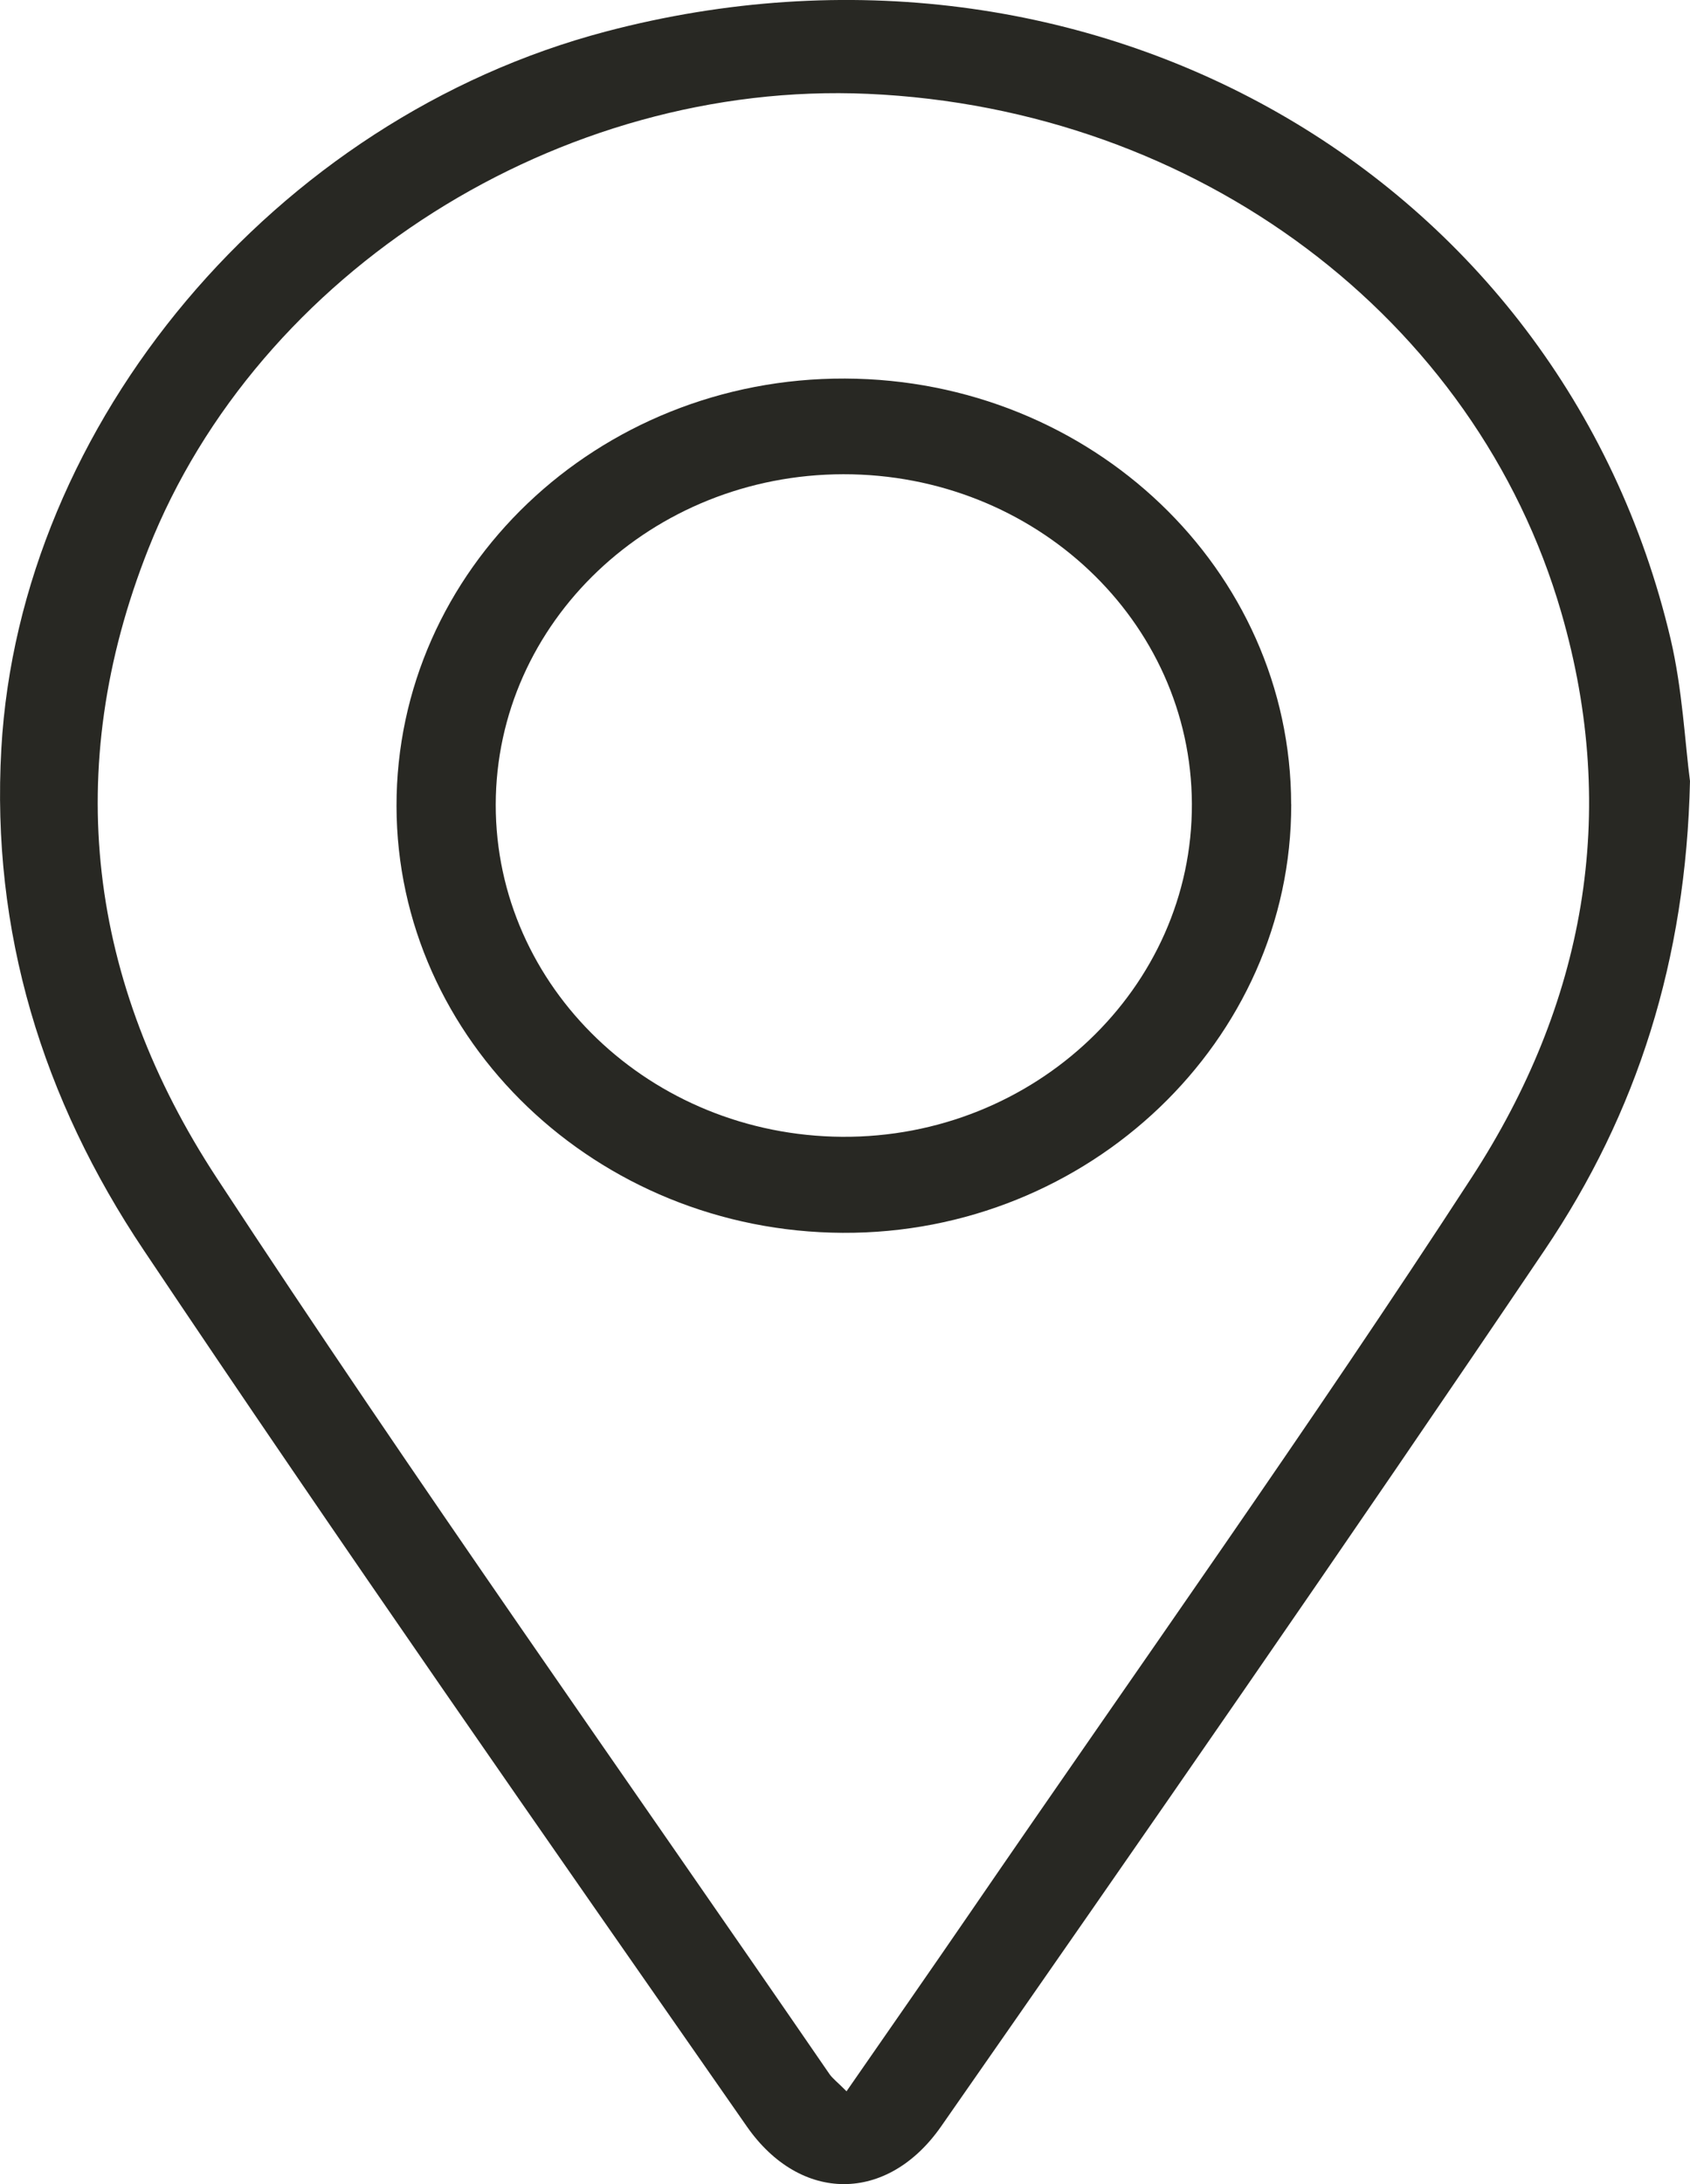
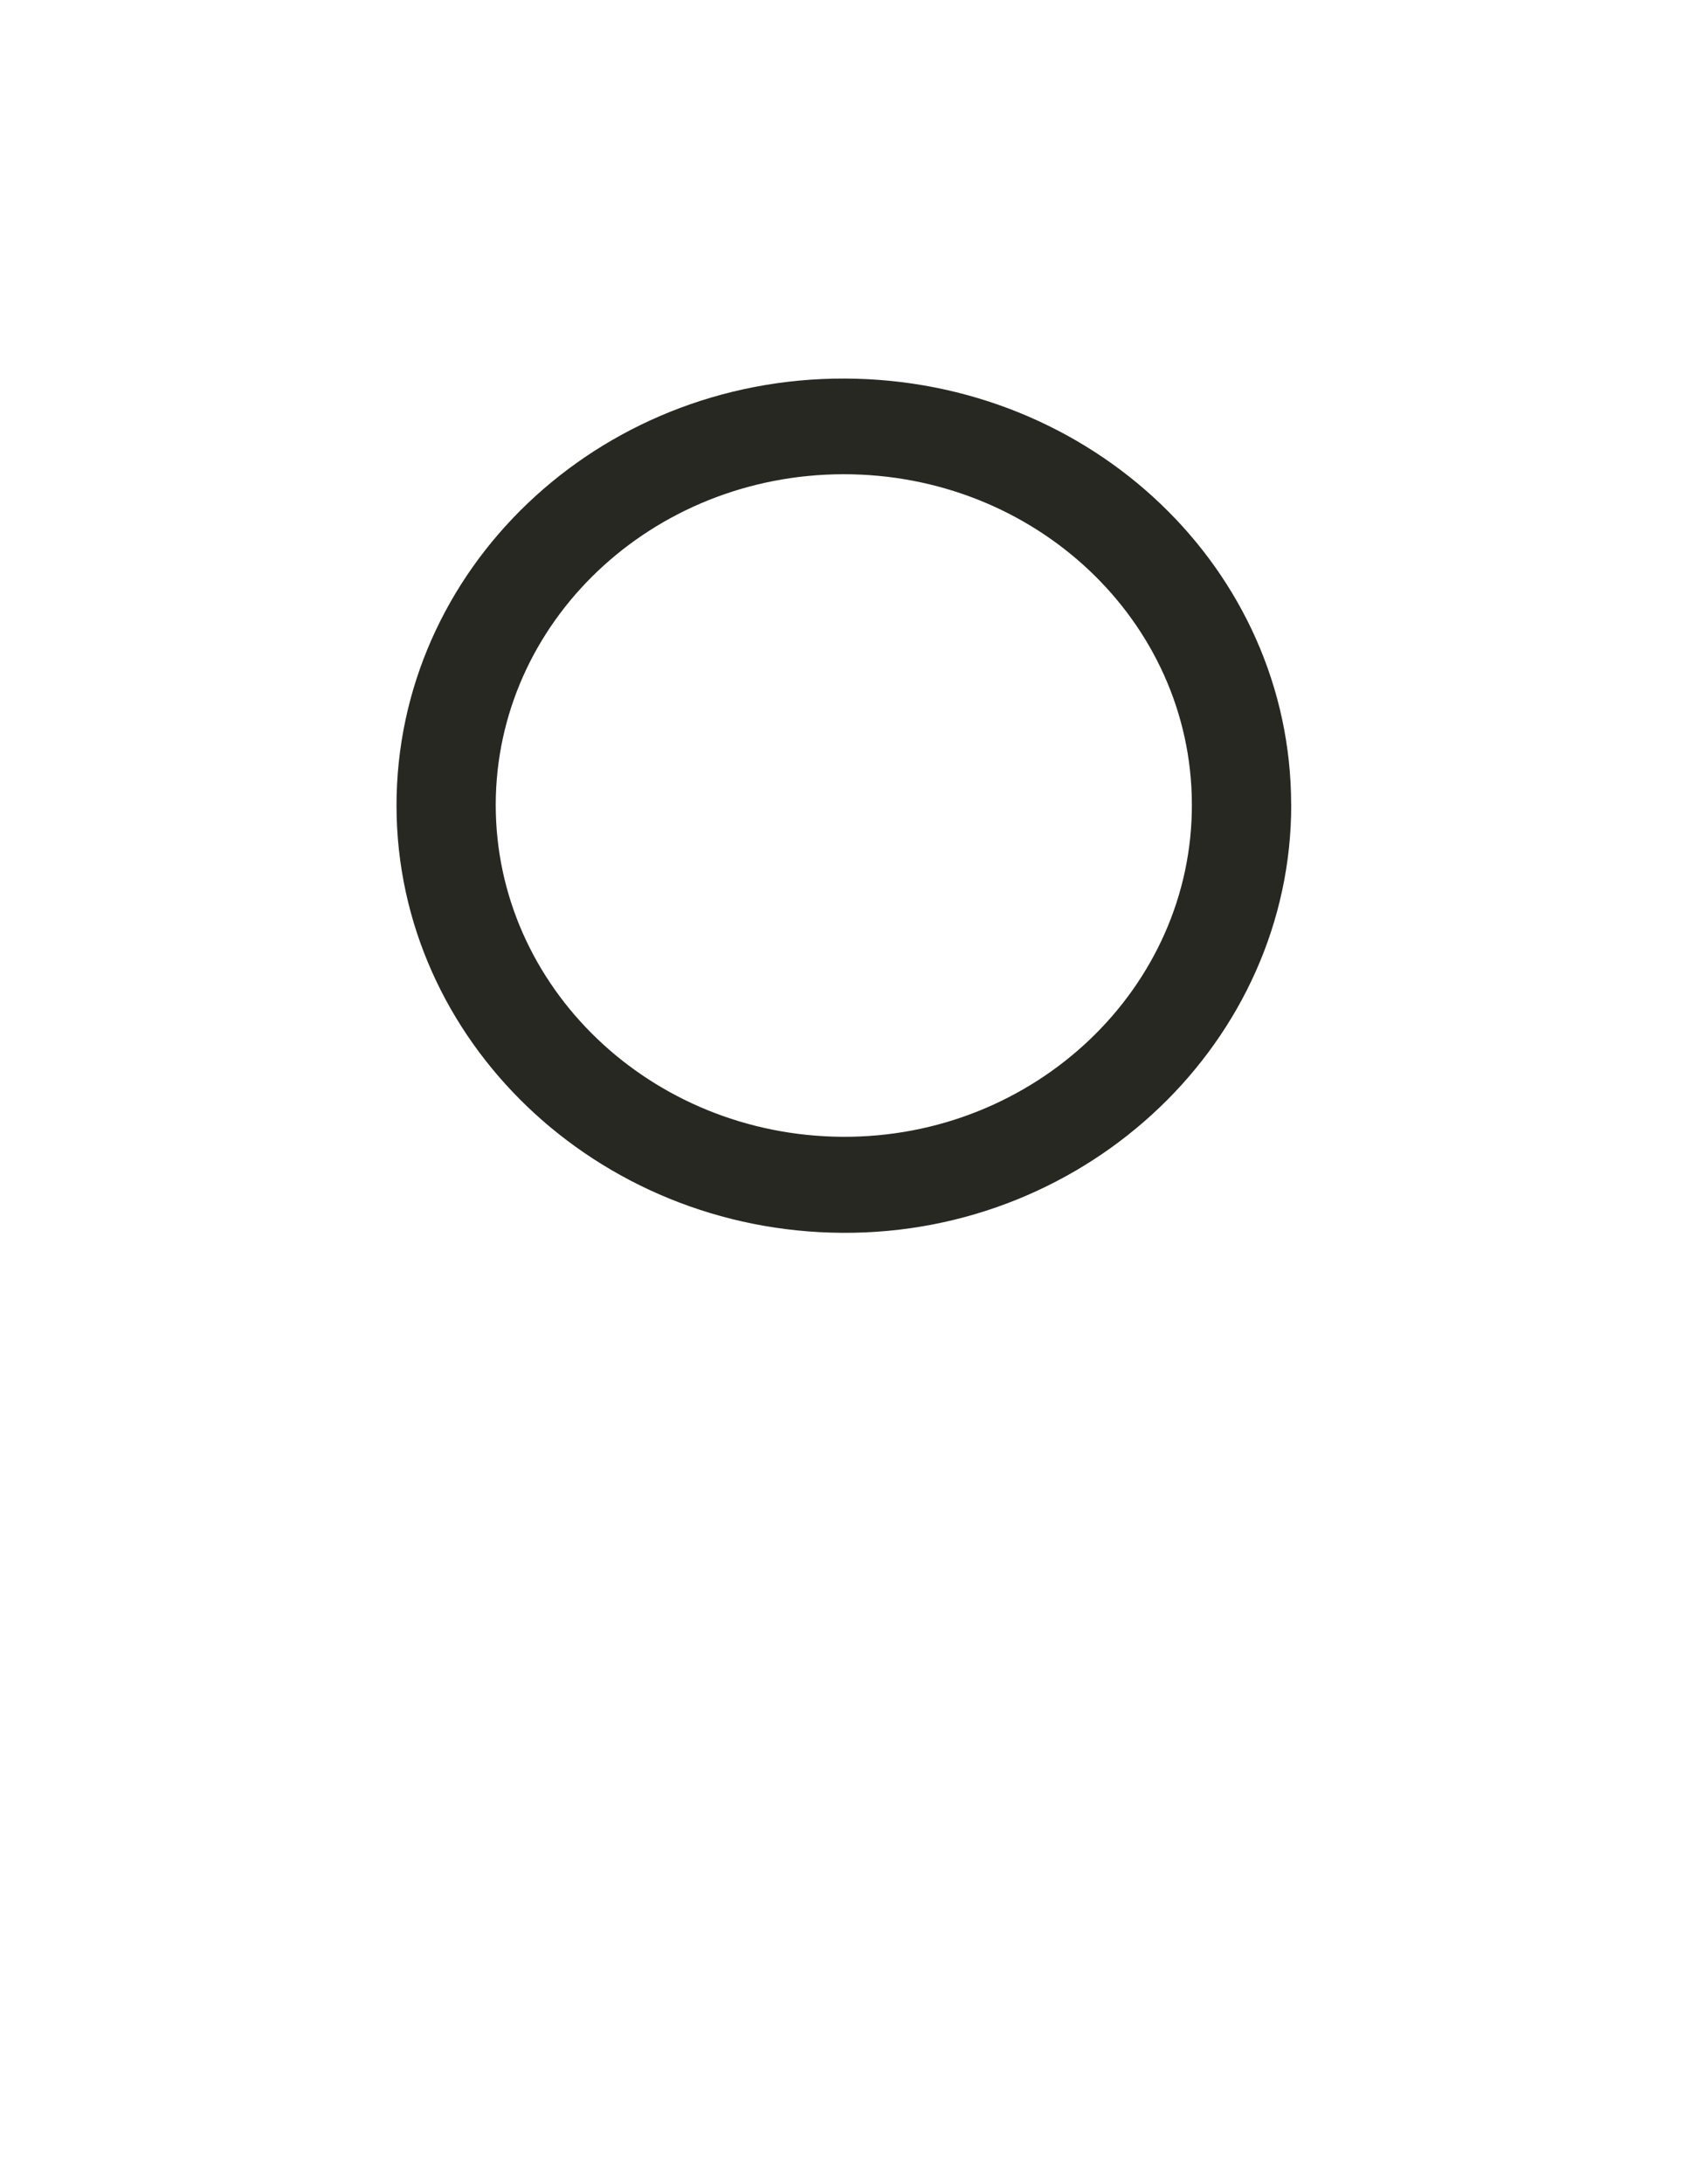
<svg xmlns="http://www.w3.org/2000/svg" width="24" height="31" viewBox="0 0 24 31" fill="none">
  <g clip-path="url(#clip0_199_832)">
-     <path d="M24 11.086C23.943 13.625 23.251 15.796 21.934 17.745C19.118 21.915 16.245 26.05 13.365 30.181C12.603 31.273 11.367 31.273 10.606 30.182C7.726 26.051 4.84 21.924 2.041 17.744C0.603 15.599 -0.128 13.224 0.019 10.625C0.281 6.006 3.897 1.687 8.606 0.447C15.46 -1.358 22.164 2.456 23.724 9.067C23.894 9.791 23.928 10.544 24 11.086ZM12.022 29.682C12.634 28.799 13.207 27.978 13.773 27.153C16.157 23.677 18.607 20.239 20.901 16.71C22.497 14.255 23.002 11.56 22.173 8.696C20.964 4.518 17.012 1.54 12.325 1.332C7.949 1.138 3.665 3.855 2.107 7.79C0.864 10.927 1.26 13.948 3.078 16.719C5.892 21.009 8.869 25.203 11.778 29.436C11.822 29.5 11.89 29.55 12.021 29.682H12.022Z" fill="#282823" />
-     <path d="M18.337 11.416C18.342 14.767 15.464 17.517 11.967 17.498C8.477 17.481 5.637 14.767 5.631 11.444C5.625 8.084 8.483 5.36 12 5.373C15.502 5.386 18.331 8.084 18.336 11.415L18.337 11.416ZM11.977 6.731C9.251 6.735 7.044 8.832 7.04 11.421C7.038 14.008 9.237 16.116 11.959 16.135C14.696 16.153 16.938 14.019 16.926 11.408C16.916 8.818 14.704 6.728 11.976 6.731H11.977Z" fill="#282823" />
+     <path d="M18.337 11.416C18.342 14.767 15.464 17.517 11.967 17.498C8.477 17.481 5.637 14.767 5.631 11.444C5.625 8.084 8.483 5.36 12 5.373C15.502 5.386 18.331 8.084 18.336 11.415ZM11.977 6.731C9.251 6.735 7.044 8.832 7.04 11.421C7.038 14.008 9.237 16.116 11.959 16.135C14.696 16.153 16.938 14.019 16.926 11.408C16.916 8.818 14.704 6.728 11.976 6.731H11.977Z" fill="#282823" />
  </g>
  <defs>
    <clipPath id="clip0_199_832">
      <rect width="24" height="31" fill="#282823" />
    </clipPath>
  </defs>
</svg>